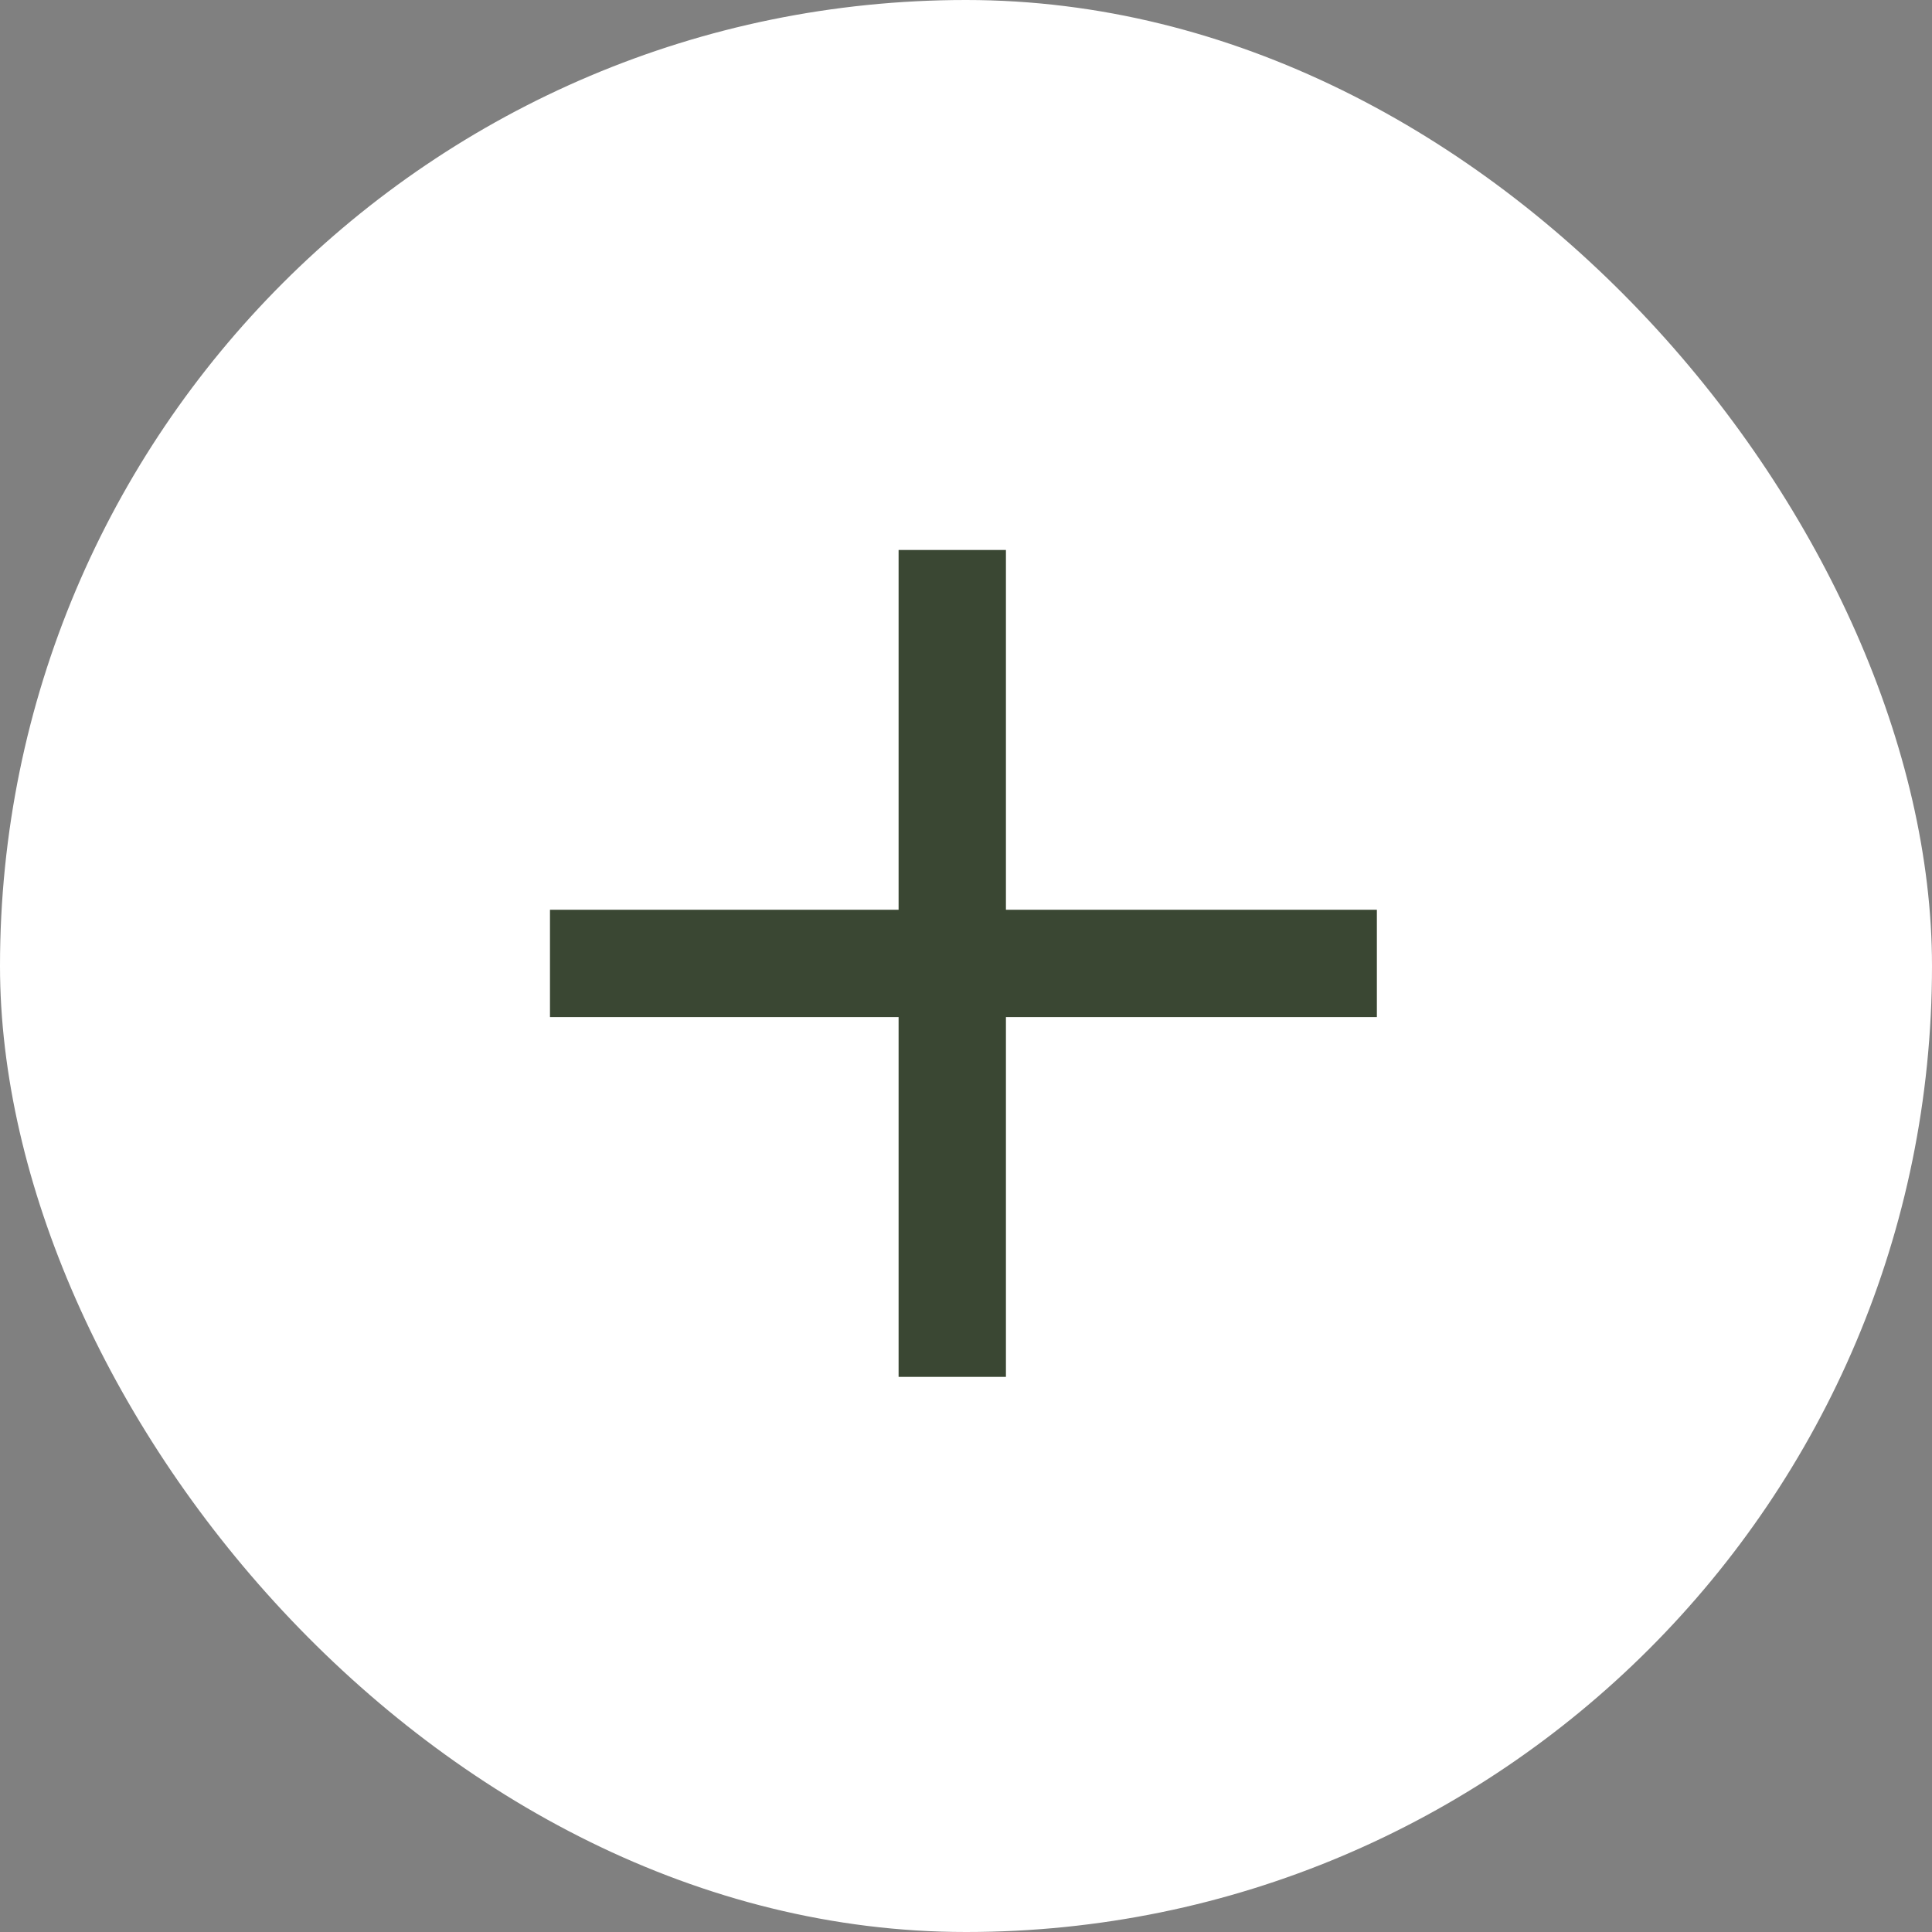
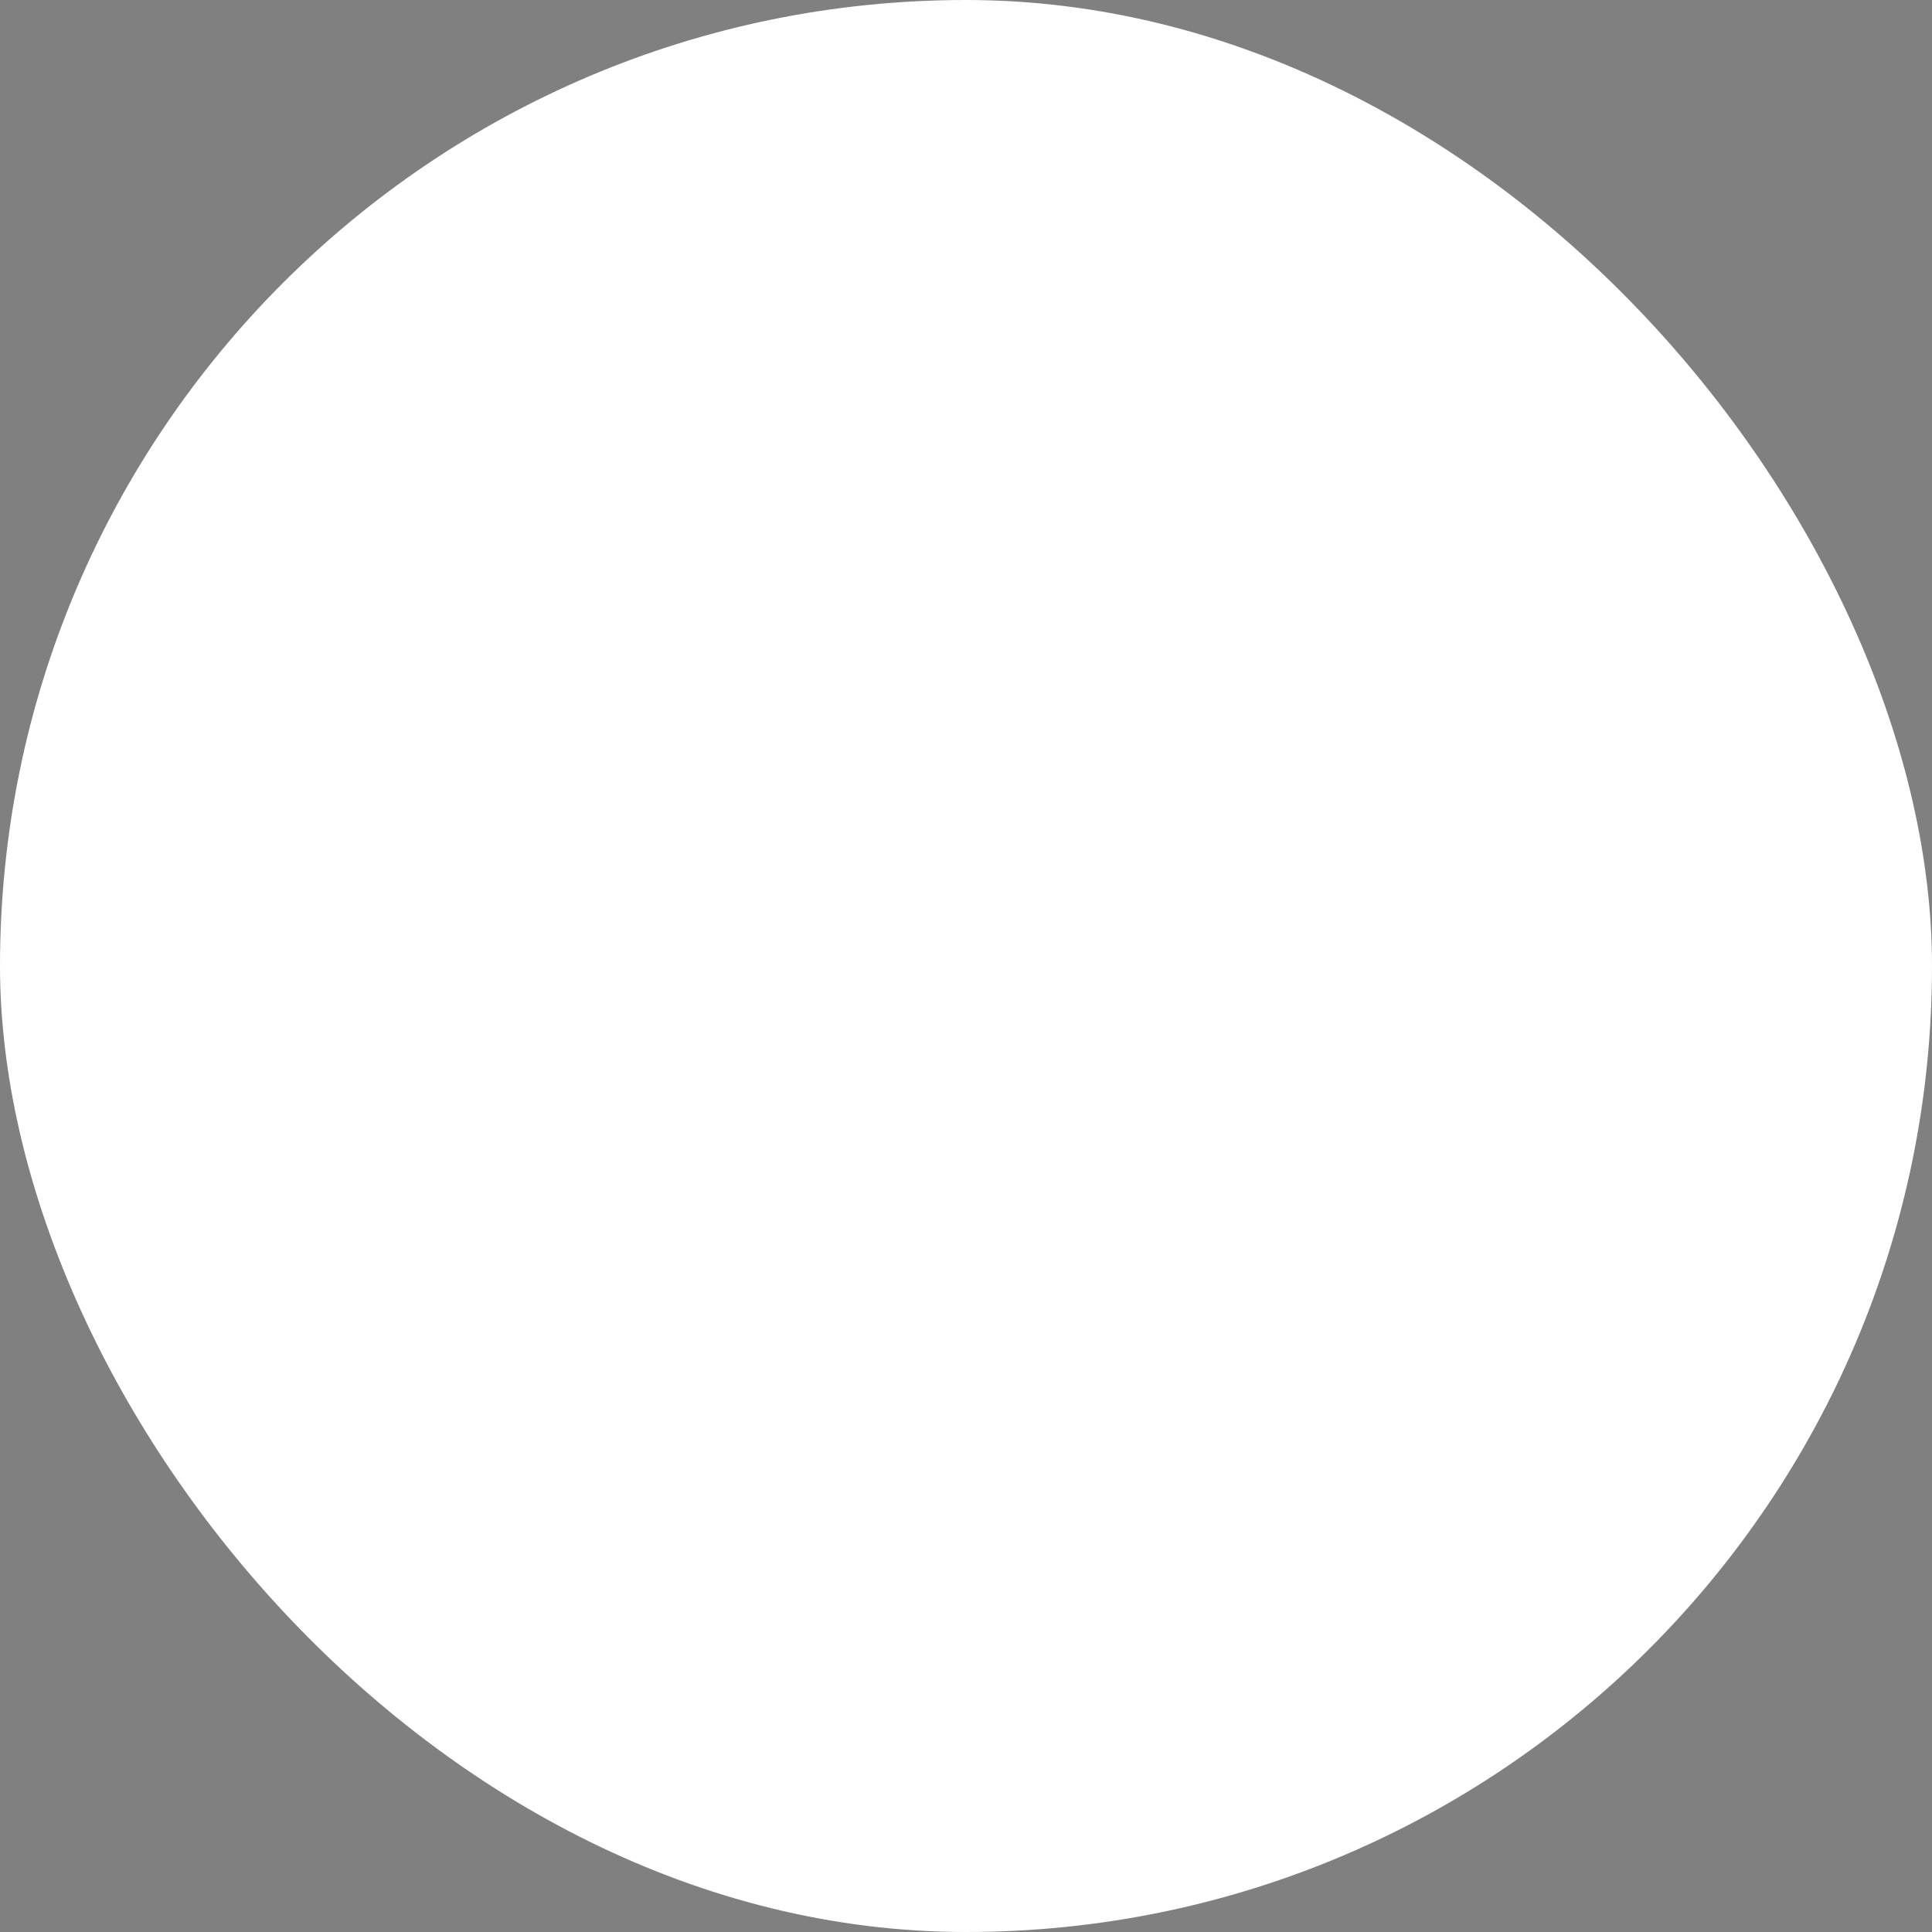
<svg xmlns="http://www.w3.org/2000/svg" width="18" height="18" viewBox="0 0 18 18" fill="none">
  <rect x="0" y="0" width="18" height="18" fill="#808080" stroke="none" />
  <rect width="18" height="18" rx="9" fill="#fff" />
-   <path d="M8.872 5.124v7.704M12.828 8.976H5.124" stroke="#3A4733" />
</svg>